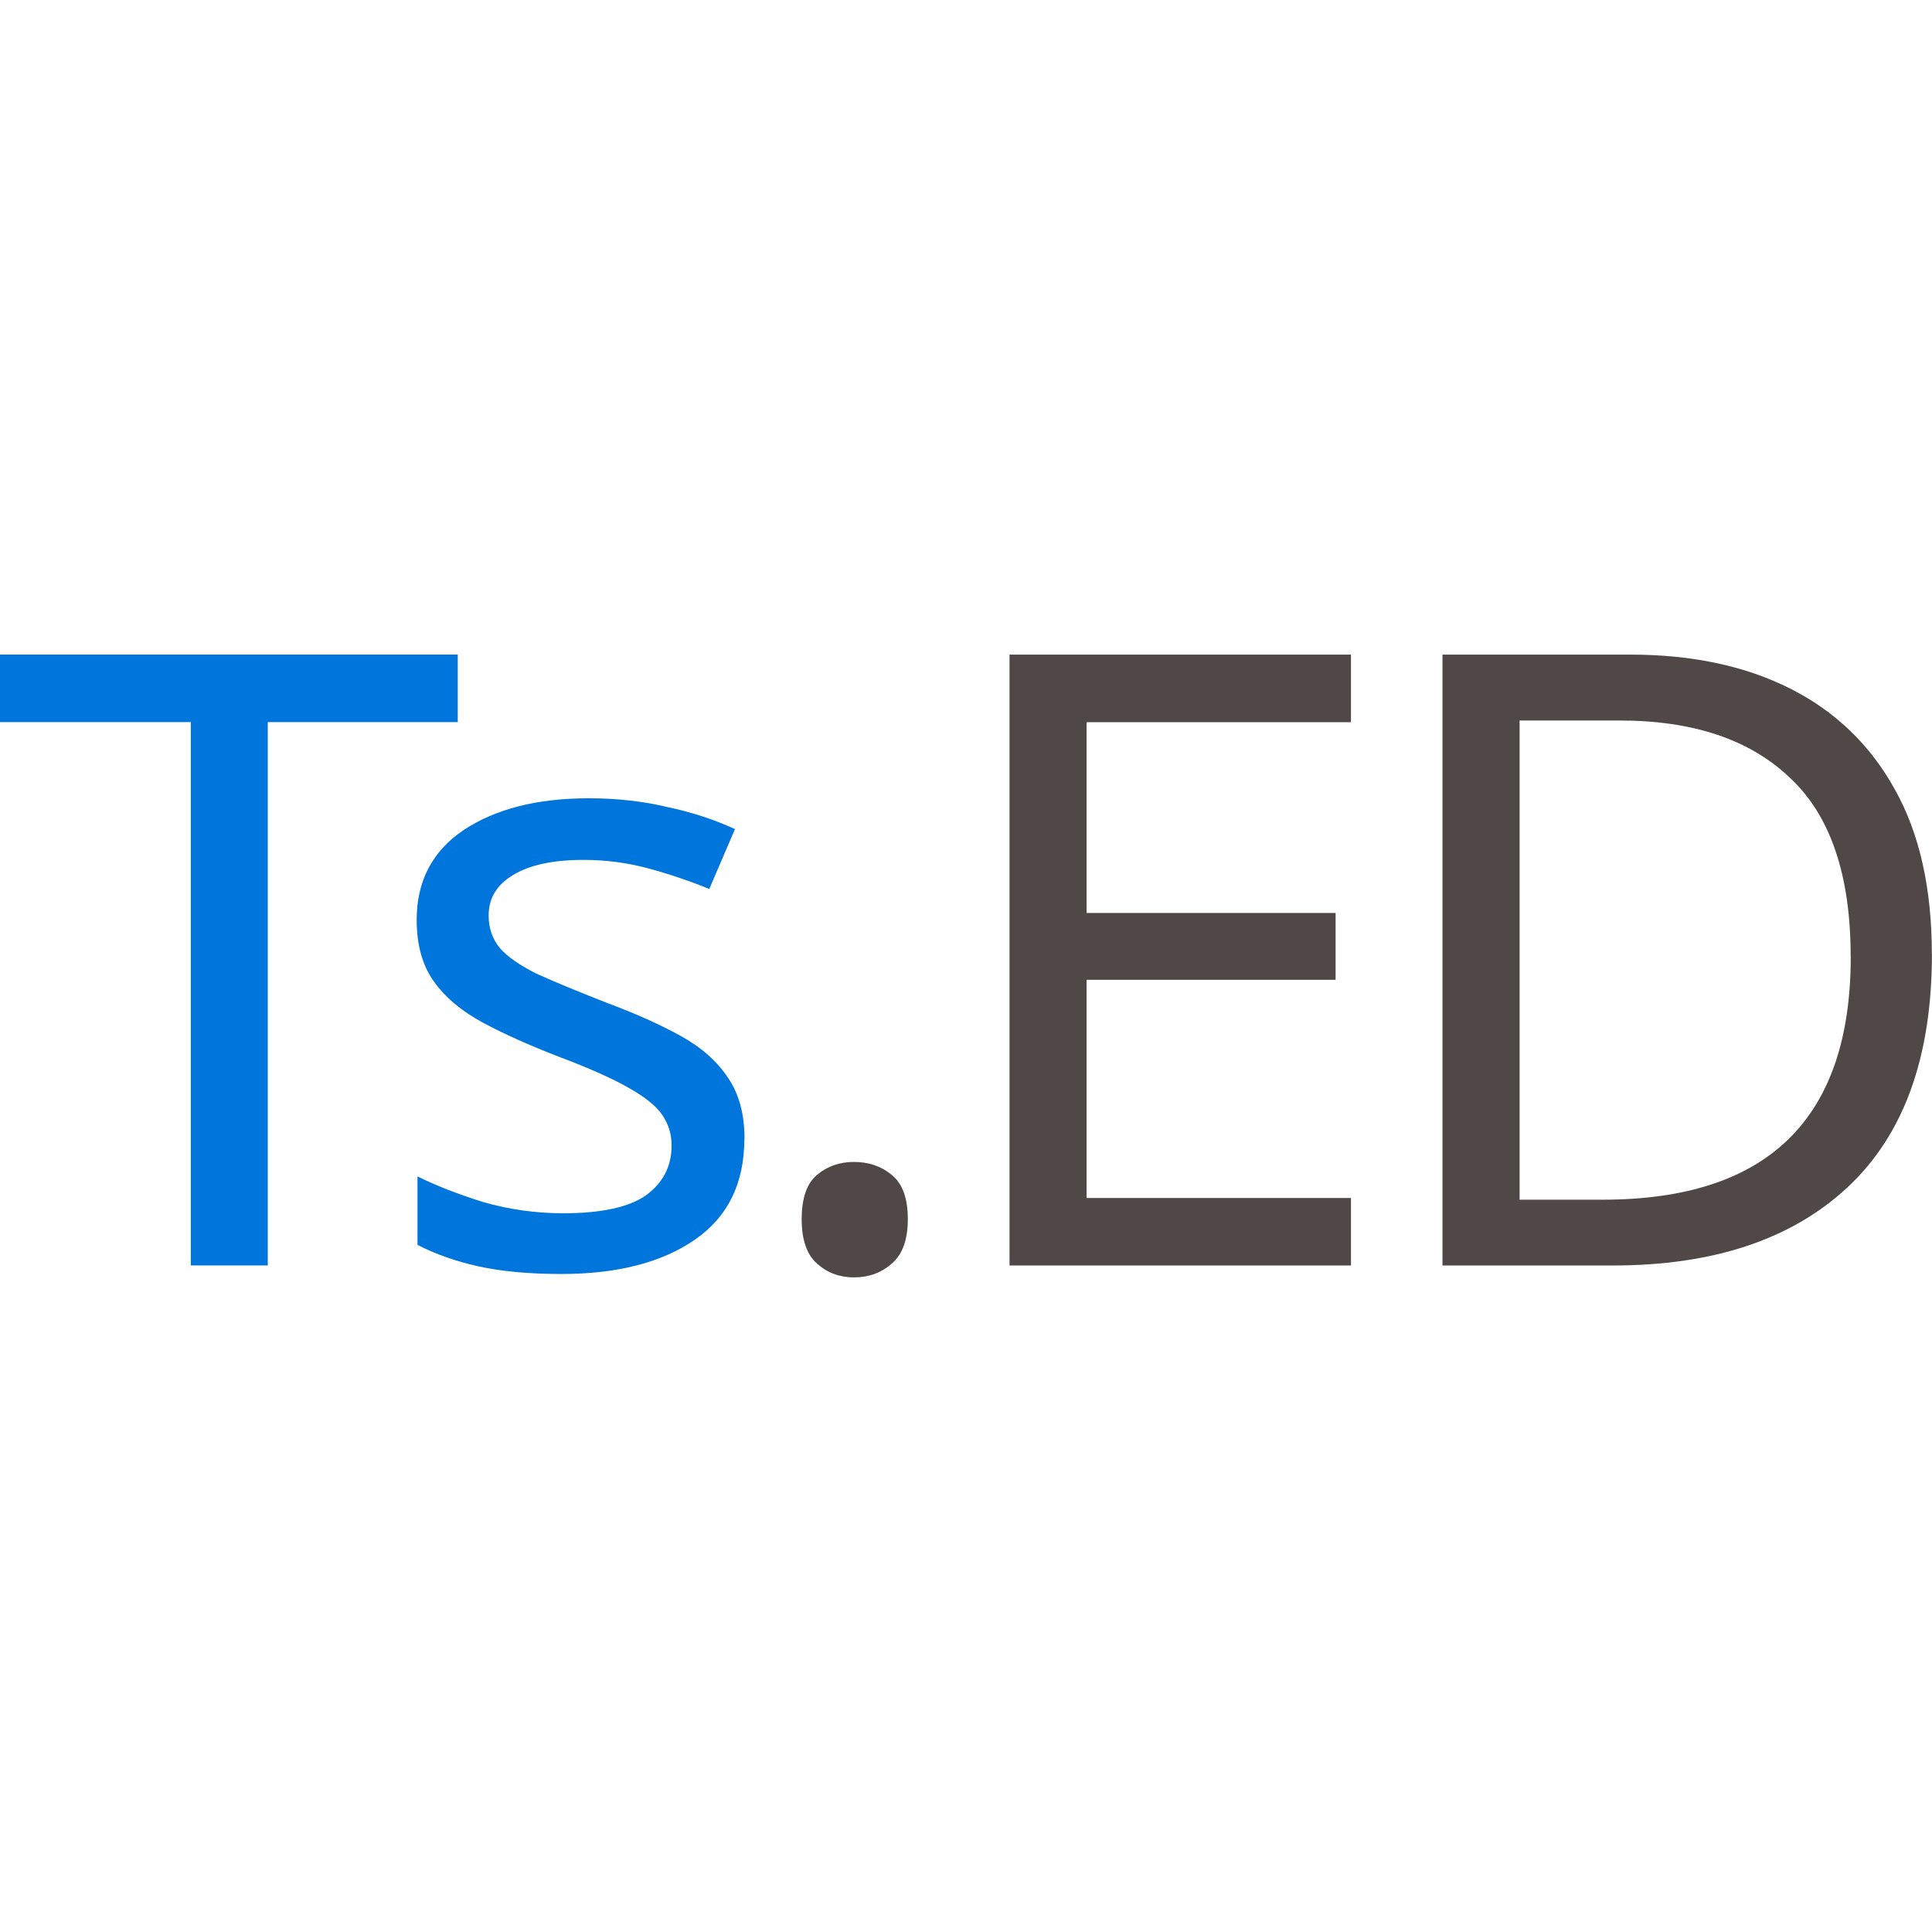
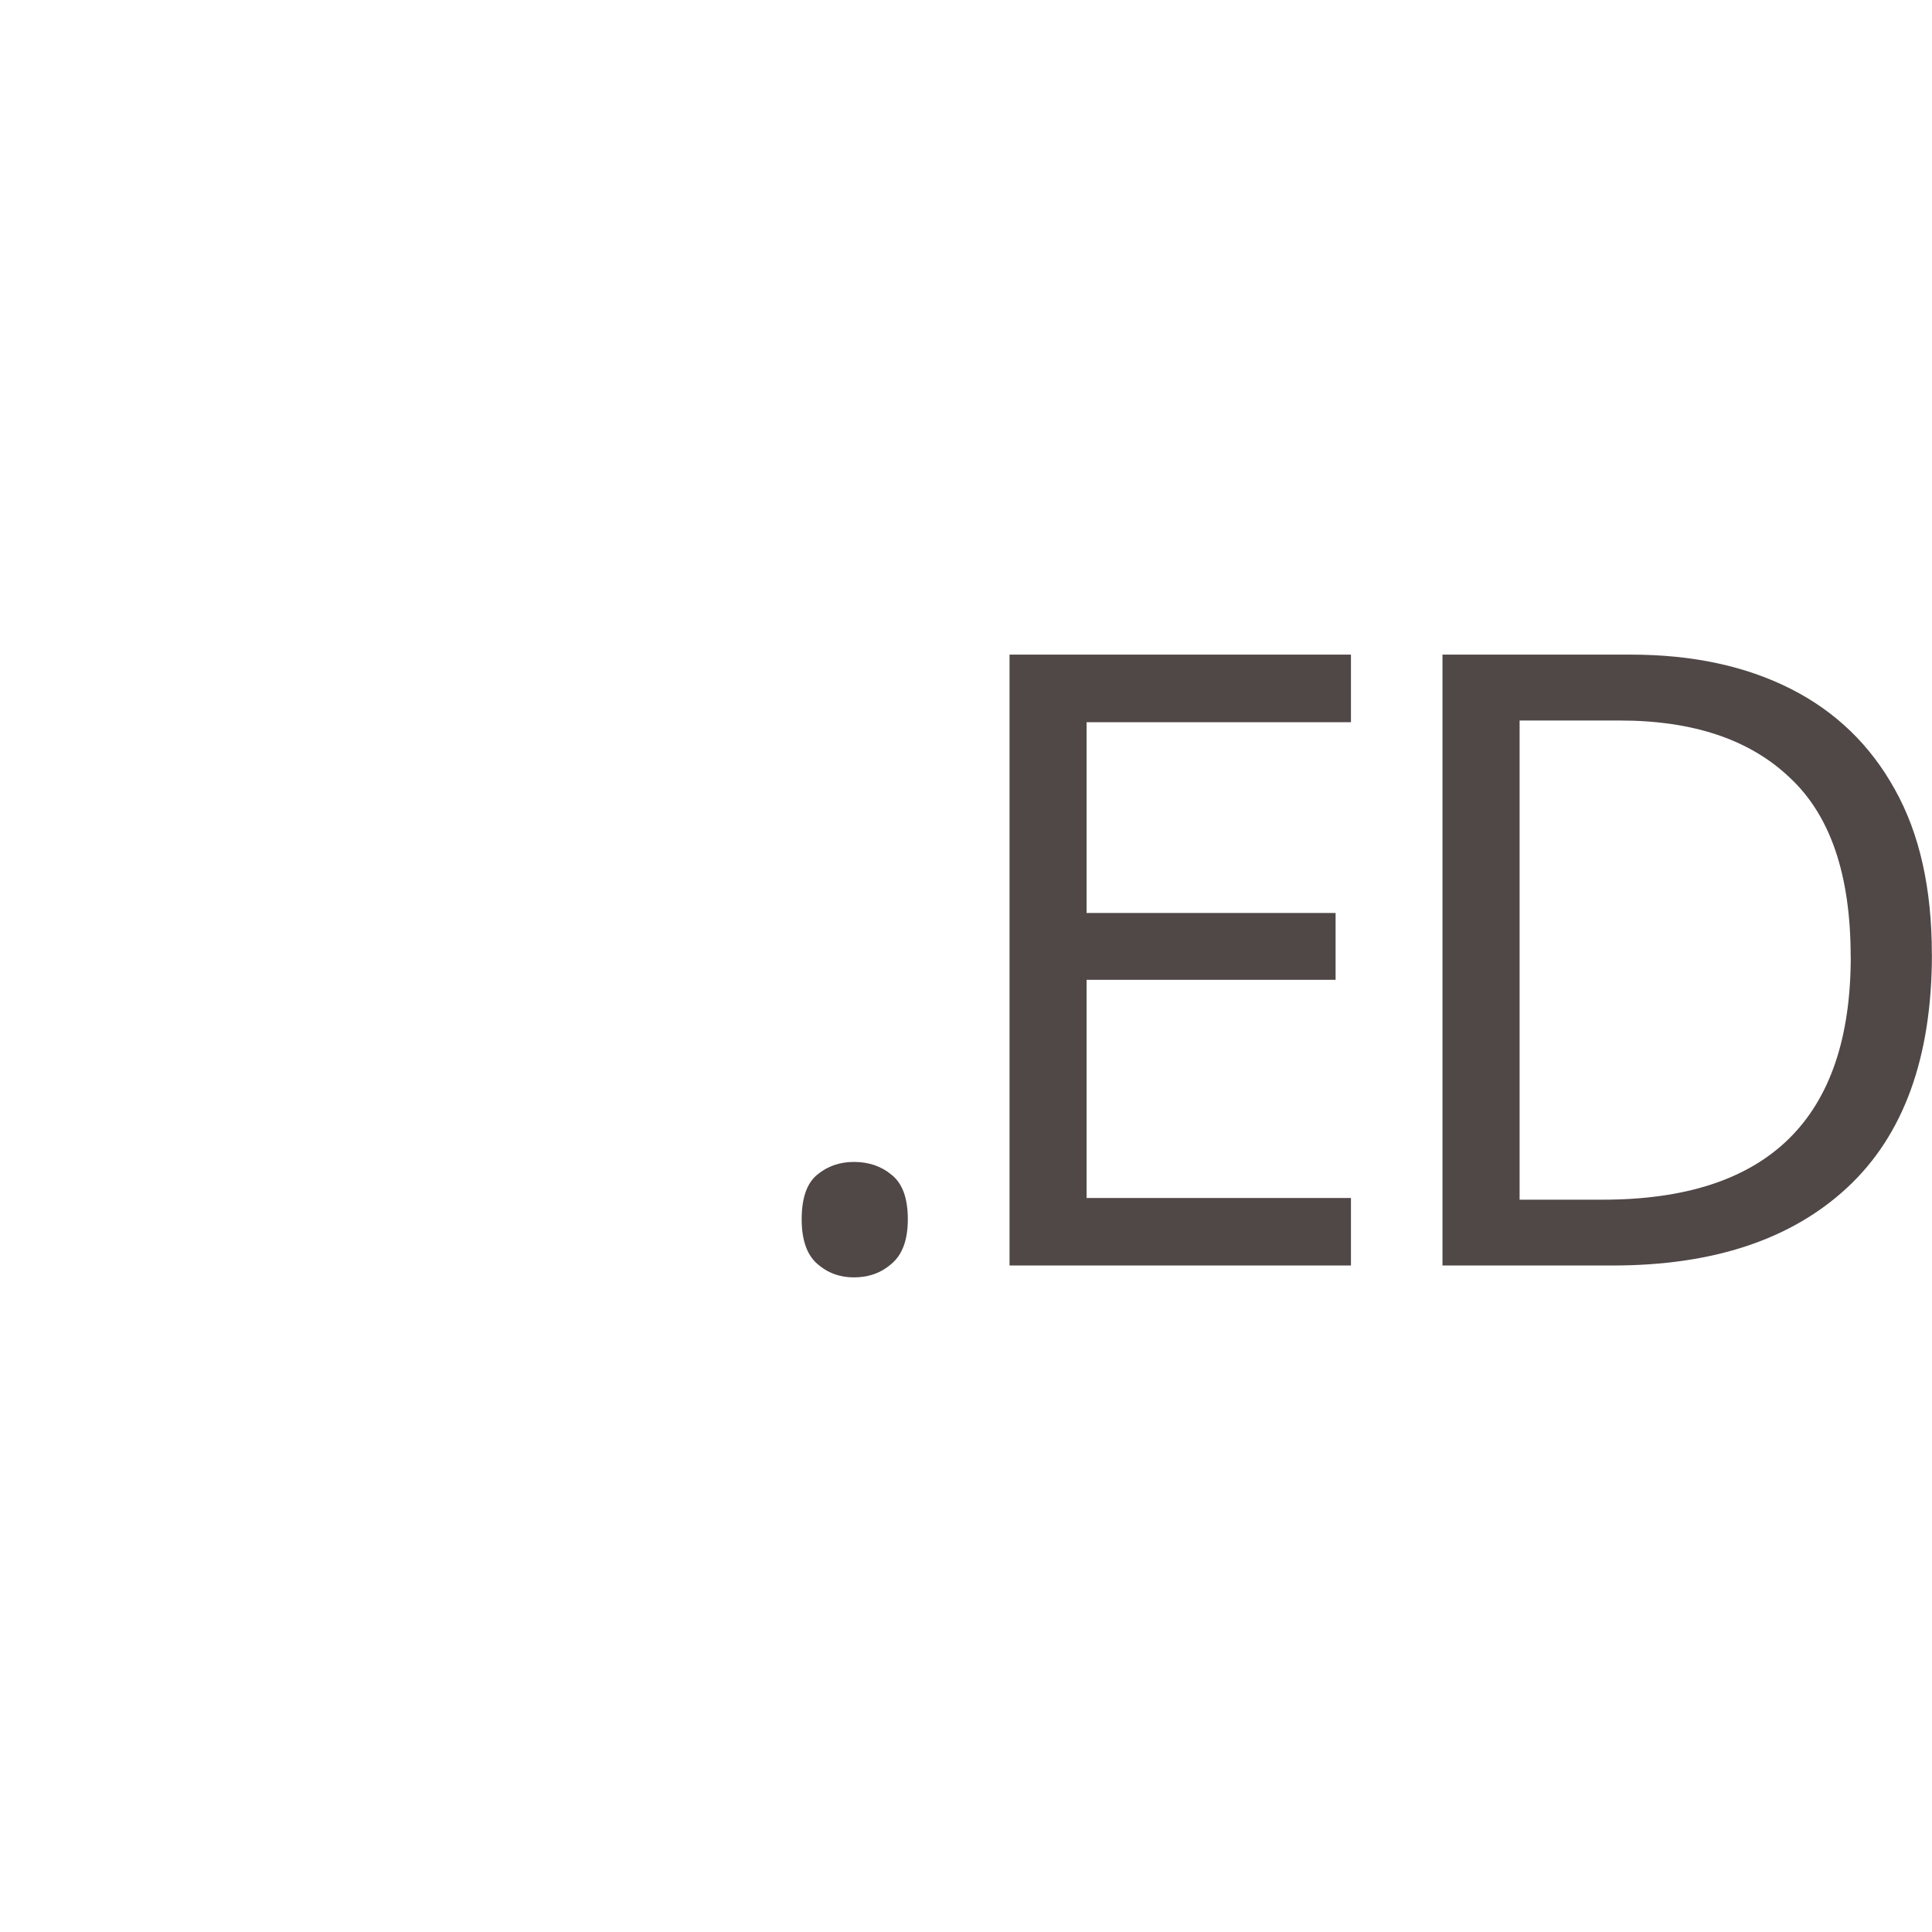
<svg xmlns="http://www.w3.org/2000/svg" id="svg5" version="1.1" viewBox="0 0 23.897 23.897" height="23.897mm" width="23.897mm">
  <defs id="defs2" />
  <g transform="translate(-91.612,-115.296)" id="layer1">
    <g aria-label="Ts.ED" style="font-size:10.583px;line-height:1.5;letter-spacing:-0.529px;stroke-width:0.265" id="text5678">
-       <path id="path1" d="m 94.924,130.948 h -0.952 v -6.72 h -2.36 v -0.836 h 5.662 v 0.836 H 94.924 Z m 5.895,-1.566 q 0,0.826 -0.614,1.249 -0.614,0.423 -1.651,0.423 -0.593,0 -1.027,-0.095 -0.423,-0.095 -0.751,-0.265 v -0.847 q 0.339,0.169 0.815,0.318 0.487,0.138 0.984,0.138 0.709,0 1.027,-0.222 0.317,-0.233 0.317,-0.614 0,-0.212 -0.116,-0.381 -0.116,-0.169 -0.423,-0.339 -0.296,-0.169 -0.857,-0.381 -0.55,-0.212 -0.942,-0.423 -0.392,-0.212 -0.603,-0.508 -0.212,-0.296 -0.212,-0.762 0,-0.72 0.582,-1.111 0.593,-0.392 1.545,-0.392 0.519,0 0.963,0.106 0.455,0.095 0.847,0.275 l -0.318,0.741 q -0.36,-0.148 -0.751,-0.254 -0.392,-0.106 -0.804,-0.106 -0.571,0 -0.878,0.191 -0.296,0.18 -0.296,0.497 0,0.233 0.138,0.402 0.138,0.159 0.455,0.318 0.328,0.148 0.868,0.36 0.54,0.201 0.921,0.413 0.381,0.212 0.582,0.519 0.201,0.296 0.201,0.751 z" style="fill:#0075db" />
      <path id="path2" d="m 101.528,130.377 q 0,-0.392 0.191,-0.55 0.191,-0.159 0.455,-0.159 0.275,0 0.466,0.159 0.201,0.159 0.201,0.55 0,0.381 -0.201,0.55 -0.191,0.169 -0.466,0.169 -0.265,0 -0.455,-0.169 -0.191,-0.169 -0.191,-0.55 z m 6.794,0.572 h -4.223 v -7.556 h 4.223 v 0.836 h -3.27 v 2.36 h 3.08 v 0.826 h -3.08 v 2.699 h 3.27 z m 7.186,-3.852 q 0,1.916 -1.048,2.889 -1.037,0.963 -2.9,0.963 h -2.106 v -7.556 h 2.328 q 1.143,0 1.979,0.423 0.836,0.423 1.291,1.249 0.455,0.815 0.455,2.032 z m -1.005,0.032 q 0,-1.513 -0.751,-2.212 -0.741,-0.709 -2.106,-0.709 h -1.238 v 5.927 h 1.027 q 3.069,0 3.069,-3.006 z" style="fill:#504747" />
    </g>
  </g>
</svg>